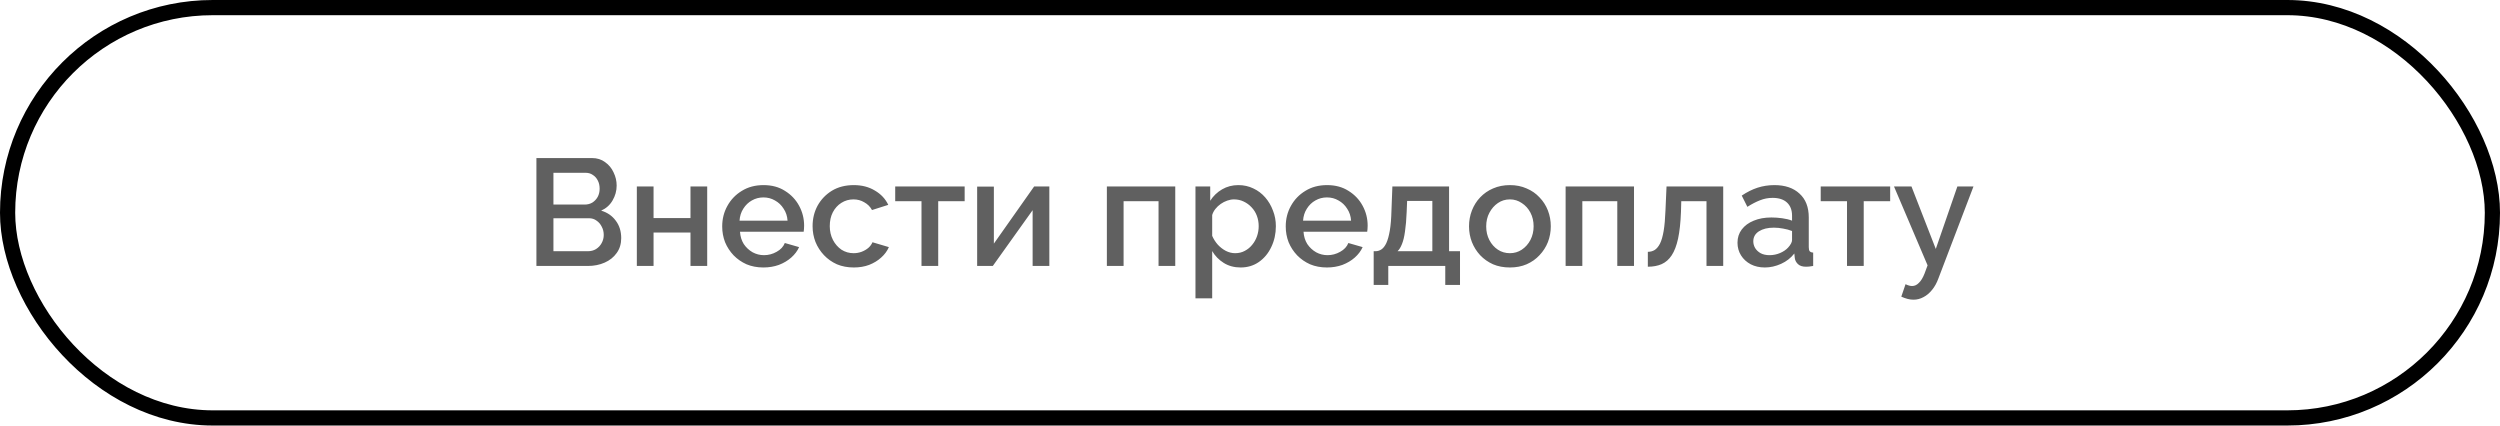
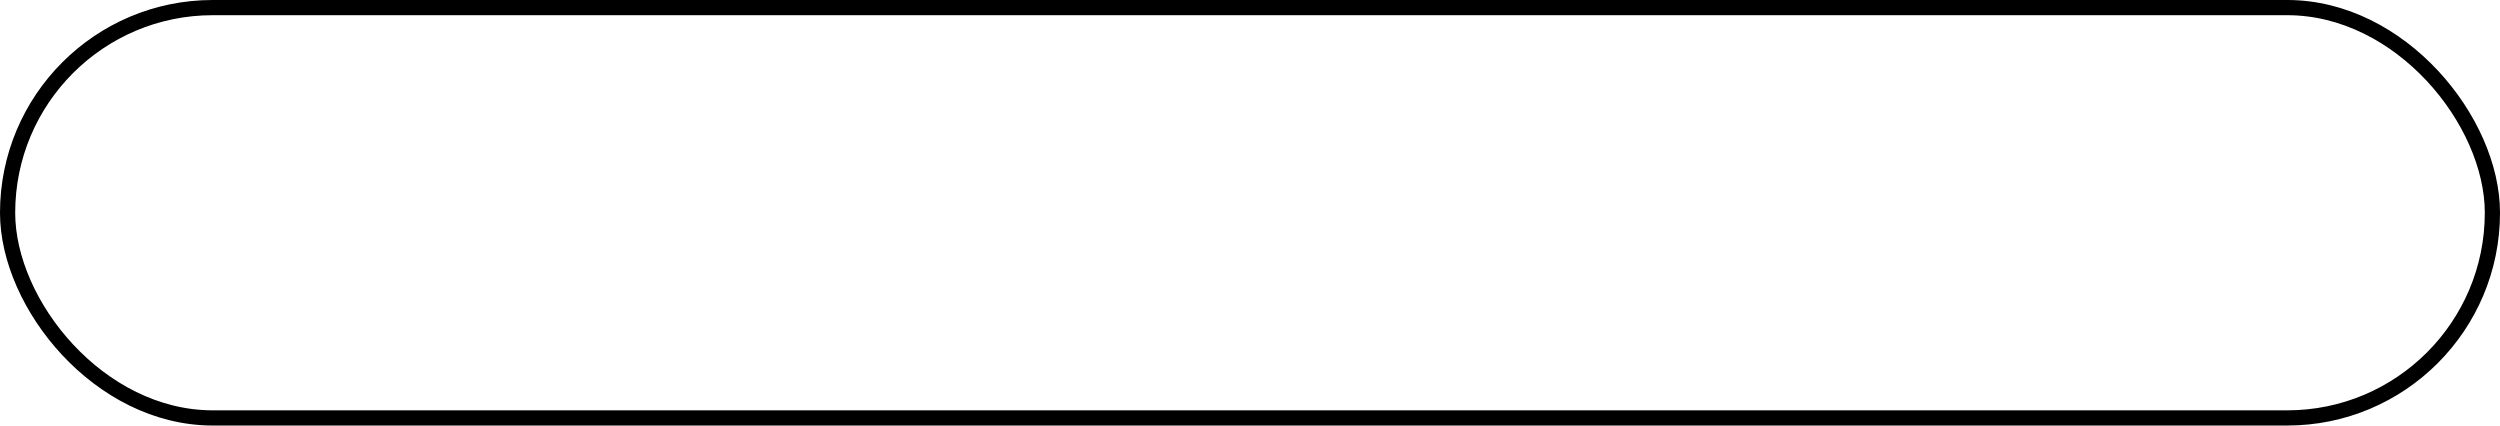
<svg xmlns="http://www.w3.org/2000/svg" width="329" height="56" viewBox="0 0 329 56" fill="none">
  <rect x="1" y="1" width="327" height="54" rx="27" stroke="black" stroke-width="2" />
-   <path d="M81.752 31.34C81.752 32.1 81.552 32.753 81.152 33.3C80.766 33.847 80.239 34.267 79.572 34.56C78.906 34.853 78.172 35 77.372 35H70.592V20.8H77.912C78.579 20.8 79.152 20.98 79.632 21.34C80.126 21.687 80.499 22.14 80.752 22.7C81.019 23.247 81.152 23.82 81.152 24.42C81.152 25.113 80.972 25.767 80.612 26.38C80.266 26.98 79.766 27.427 79.112 27.72C79.925 27.96 80.566 28.4 81.032 29.04C81.512 29.667 81.752 30.433 81.752 31.34ZM79.452 30.92C79.452 30.52 79.365 30.16 79.192 29.84C79.032 29.507 78.805 29.24 78.512 29.04C78.232 28.827 77.899 28.72 77.512 28.72H72.832V33.06H77.372C77.772 33.06 78.126 32.967 78.432 32.78C78.752 32.58 78.999 32.32 79.172 32C79.359 31.667 79.452 31.307 79.452 30.92ZM72.832 22.74V26.92H76.952C77.326 26.92 77.659 26.833 77.952 26.66C78.246 26.473 78.479 26.227 78.652 25.92C78.826 25.6 78.912 25.24 78.912 24.84C78.912 24.427 78.832 24.067 78.672 23.76C78.512 23.44 78.292 23.193 78.012 23.02C77.746 22.833 77.432 22.74 77.072 22.74H72.832ZM83.808 35V24.54H86.008V28.7H90.868V24.54H93.068V35H90.868V30.6H86.008V35H83.808ZM100.462 35.2C99.649 35.2 98.909 35.06 98.242 34.78C97.589 34.487 97.022 34.093 96.542 33.6C96.062 33.093 95.689 32.52 95.422 31.88C95.169 31.227 95.042 30.533 95.042 29.8C95.042 28.813 95.269 27.913 95.722 27.1C96.176 26.273 96.809 25.613 97.622 25.12C98.436 24.613 99.389 24.36 100.482 24.36C101.576 24.36 102.516 24.613 103.302 25.12C104.102 25.613 104.722 26.267 105.162 27.08C105.602 27.893 105.822 28.767 105.822 29.7C105.822 29.86 105.816 30.013 105.802 30.16C105.789 30.293 105.776 30.407 105.762 30.5H97.382C97.422 31.113 97.589 31.653 97.882 32.12C98.189 32.573 98.576 32.933 99.042 33.2C99.509 33.453 100.009 33.58 100.542 33.58C101.129 33.58 101.682 33.433 102.202 33.14C102.736 32.847 103.096 32.46 103.282 31.98L105.162 32.52C104.936 33.027 104.589 33.487 104.122 33.9C103.669 34.3 103.129 34.62 102.502 34.86C101.876 35.087 101.196 35.2 100.462 35.2ZM97.322 29.04H103.642C103.602 28.44 103.429 27.913 103.122 27.46C102.829 26.993 102.449 26.633 101.982 26.38C101.529 26.113 101.022 25.98 100.462 25.98C99.916 25.98 99.409 26.113 98.942 26.38C98.489 26.633 98.116 26.993 97.822 27.46C97.529 27.913 97.362 28.44 97.322 29.04ZM112.357 35.2C111.544 35.2 110.804 35.06 110.137 34.78C109.484 34.487 108.917 34.087 108.437 33.58C107.957 33.073 107.584 32.493 107.317 31.84C107.064 31.187 106.937 30.493 106.937 29.76C106.937 28.773 107.157 27.873 107.597 27.06C108.05 26.247 108.677 25.593 109.477 25.1C110.29 24.607 111.25 24.36 112.357 24.36C113.424 24.36 114.35 24.6 115.137 25.08C115.937 25.547 116.524 26.173 116.897 26.96L114.757 27.64C114.517 27.2 114.177 26.86 113.737 26.62C113.31 26.367 112.837 26.24 112.317 26.24C111.73 26.24 111.197 26.393 110.717 26.7C110.25 26.993 109.877 27.407 109.597 27.94C109.33 28.46 109.197 29.067 109.197 29.76C109.197 30.427 109.337 31.033 109.617 31.58C109.897 32.113 110.27 32.54 110.737 32.86C111.217 33.167 111.75 33.32 112.337 33.32C112.697 33.32 113.044 33.26 113.377 33.14C113.724 33.007 114.024 32.833 114.277 32.62C114.53 32.393 114.71 32.147 114.817 31.88L116.977 32.52C116.75 33.04 116.41 33.5 115.957 33.9C115.517 34.3 114.99 34.62 114.377 34.86C113.777 35.087 113.104 35.2 112.357 35.2ZM121.269 35V26.48H117.809V24.54H126.949V26.48H123.469V35H121.269ZM128.593 35V24.56H130.793V32.06L136.093 24.54H138.093V35H135.893V27.66L130.653 35H128.593ZM145.664 35V24.54H154.664V35H152.464V26.48H147.864V35H145.664ZM163.264 35.2C162.424 35.2 161.684 35 161.044 34.6C160.404 34.2 159.897 33.68 159.524 33.04V39.26H157.324V24.54H159.264V26.42C159.664 25.793 160.184 25.293 160.824 24.92C161.464 24.547 162.177 24.36 162.964 24.36C163.684 24.36 164.344 24.507 164.944 24.8C165.544 25.08 166.064 25.473 166.504 25.98C166.944 26.487 167.284 27.067 167.524 27.72C167.777 28.36 167.904 29.04 167.904 29.76C167.904 30.76 167.704 31.673 167.304 32.5C166.917 33.327 166.371 33.987 165.664 34.48C164.971 34.96 164.171 35.2 163.264 35.2ZM162.544 33.32C163.011 33.32 163.431 33.22 163.804 33.02C164.191 32.82 164.517 32.553 164.784 32.22C165.064 31.887 165.277 31.507 165.424 31.08C165.571 30.653 165.644 30.213 165.644 29.76C165.644 29.28 165.564 28.827 165.404 28.4C165.244 27.973 165.011 27.6 164.704 27.28C164.411 26.96 164.064 26.707 163.664 26.52C163.277 26.333 162.851 26.24 162.384 26.24C162.104 26.24 161.811 26.293 161.504 26.4C161.197 26.507 160.911 26.653 160.644 26.84C160.377 27.027 160.144 27.247 159.944 27.5C159.744 27.753 159.604 28.02 159.524 28.3V31.04C159.711 31.467 159.957 31.853 160.264 32.2C160.571 32.533 160.924 32.807 161.324 33.02C161.724 33.22 162.131 33.32 162.544 33.32ZM174.623 35.2C173.809 35.2 173.069 35.06 172.403 34.78C171.749 34.487 171.183 34.093 170.703 33.6C170.223 33.093 169.849 32.52 169.583 31.88C169.329 31.227 169.203 30.533 169.203 29.8C169.203 28.813 169.429 27.913 169.882 27.1C170.336 26.273 170.969 25.613 171.783 25.12C172.596 24.613 173.549 24.36 174.643 24.36C175.736 24.36 176.676 24.613 177.463 25.12C178.263 25.613 178.883 26.267 179.323 27.08C179.763 27.893 179.983 28.767 179.983 29.7C179.983 29.86 179.976 30.013 179.963 30.16C179.949 30.293 179.936 30.407 179.923 30.5H171.543C171.583 31.113 171.749 31.653 172.043 32.12C172.349 32.573 172.736 32.933 173.203 33.2C173.669 33.453 174.169 33.58 174.703 33.58C175.289 33.58 175.843 33.433 176.363 33.14C176.896 32.847 177.256 32.46 177.443 31.98L179.323 32.52C179.096 33.027 178.749 33.487 178.283 33.9C177.829 34.3 177.289 34.62 176.663 34.86C176.036 35.087 175.356 35.2 174.623 35.2ZM171.483 29.04H177.803C177.763 28.44 177.589 27.913 177.283 27.46C176.989 26.993 176.609 26.633 176.143 26.38C175.689 26.113 175.183 25.98 174.623 25.98C174.076 25.98 173.569 26.113 173.103 26.38C172.649 26.633 172.276 26.993 171.983 27.46C171.689 27.913 171.523 28.44 171.483 29.04ZM180.777 37.5V33.06H181.017C181.297 33.06 181.557 32.98 181.797 32.82C182.037 32.66 182.25 32.387 182.437 32C182.624 31.6 182.777 31.053 182.897 30.36C183.017 29.653 183.09 28.767 183.117 27.7L183.237 24.54H190.697V33.06H192.137V37.5H190.197V35H182.697V37.5H180.777ZM183.917 33.06H188.497V26.44H185.177L185.117 27.9C185.077 28.913 185.004 29.767 184.897 30.46C184.804 31.153 184.67 31.707 184.497 32.12C184.337 32.533 184.144 32.847 183.917 33.06ZM198.704 35.2C197.877 35.2 197.137 35.06 196.484 34.78C195.83 34.487 195.264 34.087 194.784 33.58C194.317 33.073 193.957 32.5 193.704 31.86C193.45 31.207 193.324 30.513 193.324 29.78C193.324 29.047 193.45 28.353 193.704 27.7C193.957 27.047 194.317 26.473 194.784 25.98C195.264 25.473 195.83 25.08 196.484 24.8C197.15 24.507 197.89 24.36 198.704 24.36C199.517 24.36 200.25 24.507 200.904 24.8C201.57 25.08 202.137 25.473 202.604 25.98C203.084 26.473 203.45 27.047 203.704 27.7C203.957 28.353 204.084 29.047 204.084 29.78C204.084 30.513 203.957 31.207 203.704 31.86C203.45 32.5 203.084 33.073 202.604 33.58C202.137 34.087 201.57 34.487 200.904 34.78C200.25 35.06 199.517 35.2 198.704 35.2ZM195.584 29.8C195.584 30.467 195.724 31.067 196.004 31.6C196.284 32.133 196.657 32.553 197.124 32.86C197.59 33.167 198.117 33.32 198.704 33.32C199.277 33.32 199.797 33.167 200.264 32.86C200.744 32.54 201.124 32.113 201.404 31.58C201.684 31.033 201.824 30.433 201.824 29.78C201.824 29.113 201.684 28.513 201.404 27.98C201.124 27.447 200.744 27.027 200.264 26.72C199.797 26.4 199.277 26.24 198.704 26.24C198.117 26.24 197.59 26.4 197.124 26.72C196.657 27.04 196.284 27.467 196.004 28C195.724 28.52 195.584 29.12 195.584 29.8ZM206.035 35V24.54H215.035V35H212.835V26.48H208.235V35H206.035ZM216.855 35.1V33.14C217.188 33.14 217.488 33.06 217.755 32.9C218.022 32.727 218.255 32.447 218.455 32.06C218.655 31.66 218.815 31.107 218.935 30.4C219.055 29.693 219.135 28.793 219.175 27.7L219.315 24.54H226.775V35H224.575V26.48H221.255L221.215 27.9C221.162 29.3 221.035 30.467 220.835 31.4C220.635 32.32 220.355 33.053 219.995 33.6C219.648 34.133 219.208 34.52 218.675 34.76C218.155 34.987 217.548 35.1 216.855 35.1ZM228.654 31.94C228.654 31.273 228.84 30.693 229.214 30.2C229.6 29.693 230.127 29.307 230.794 29.04C231.46 28.76 232.234 28.62 233.114 28.62C233.58 28.62 234.054 28.653 234.534 28.72C235.027 28.787 235.46 28.893 235.834 29.04V28.38C235.834 27.647 235.614 27.073 235.174 26.66C234.734 26.247 234.1 26.04 233.274 26.04C232.687 26.04 232.134 26.147 231.614 26.36C231.094 26.56 230.54 26.847 229.954 27.22L229.214 25.74C229.907 25.273 230.6 24.927 231.294 24.7C232 24.473 232.74 24.36 233.514 24.36C234.914 24.36 236.014 24.733 236.814 25.48C237.627 26.213 238.034 27.26 238.034 28.62V32.52C238.034 32.773 238.074 32.953 238.154 33.06C238.247 33.167 238.4 33.227 238.614 33.24V35C238.414 35.04 238.234 35.067 238.074 35.08C237.914 35.093 237.78 35.1 237.674 35.1C237.207 35.1 236.854 34.987 236.614 34.76C236.374 34.533 236.234 34.267 236.194 33.96L236.134 33.36C235.68 33.947 235.1 34.4 234.394 34.72C233.687 35.04 232.974 35.2 232.254 35.2C231.56 35.2 230.94 35.06 230.394 34.78C229.847 34.487 229.42 34.093 229.114 33.6C228.807 33.107 228.654 32.553 228.654 31.94ZM235.314 32.58C235.474 32.407 235.6 32.233 235.694 32.06C235.787 31.887 235.834 31.733 235.834 31.6V30.4C235.46 30.253 235.067 30.147 234.654 30.08C234.24 30 233.834 29.96 233.434 29.96C232.634 29.96 231.98 30.12 231.474 30.44C230.98 30.76 230.734 31.2 230.734 31.76C230.734 32.067 230.814 32.36 230.974 32.64C231.147 32.92 231.387 33.147 231.694 33.32C232.014 33.493 232.407 33.58 232.874 33.58C233.354 33.58 233.814 33.487 234.254 33.3C234.694 33.113 235.047 32.873 235.314 32.58ZM243.066 35V26.48H239.606V24.54H248.746V26.48H245.266V35H243.066ZM251.81 39.44C251.57 39.44 251.317 39.407 251.05 39.34C250.784 39.273 250.504 39.173 250.21 39.04L250.77 37.4C250.93 37.48 251.084 37.54 251.23 37.58C251.377 37.62 251.51 37.64 251.63 37.64C251.964 37.64 252.264 37.5 252.53 37.22C252.81 36.953 253.057 36.547 253.27 36L253.67 34.92L249.25 24.54H251.55L254.75 32.76L257.59 24.54H259.71L255.11 36.6C254.884 37.227 254.597 37.747 254.25 38.16C253.917 38.573 253.544 38.887 253.13 39.1C252.717 39.327 252.277 39.44 251.81 39.44Z" fill="#606060" />
</svg>